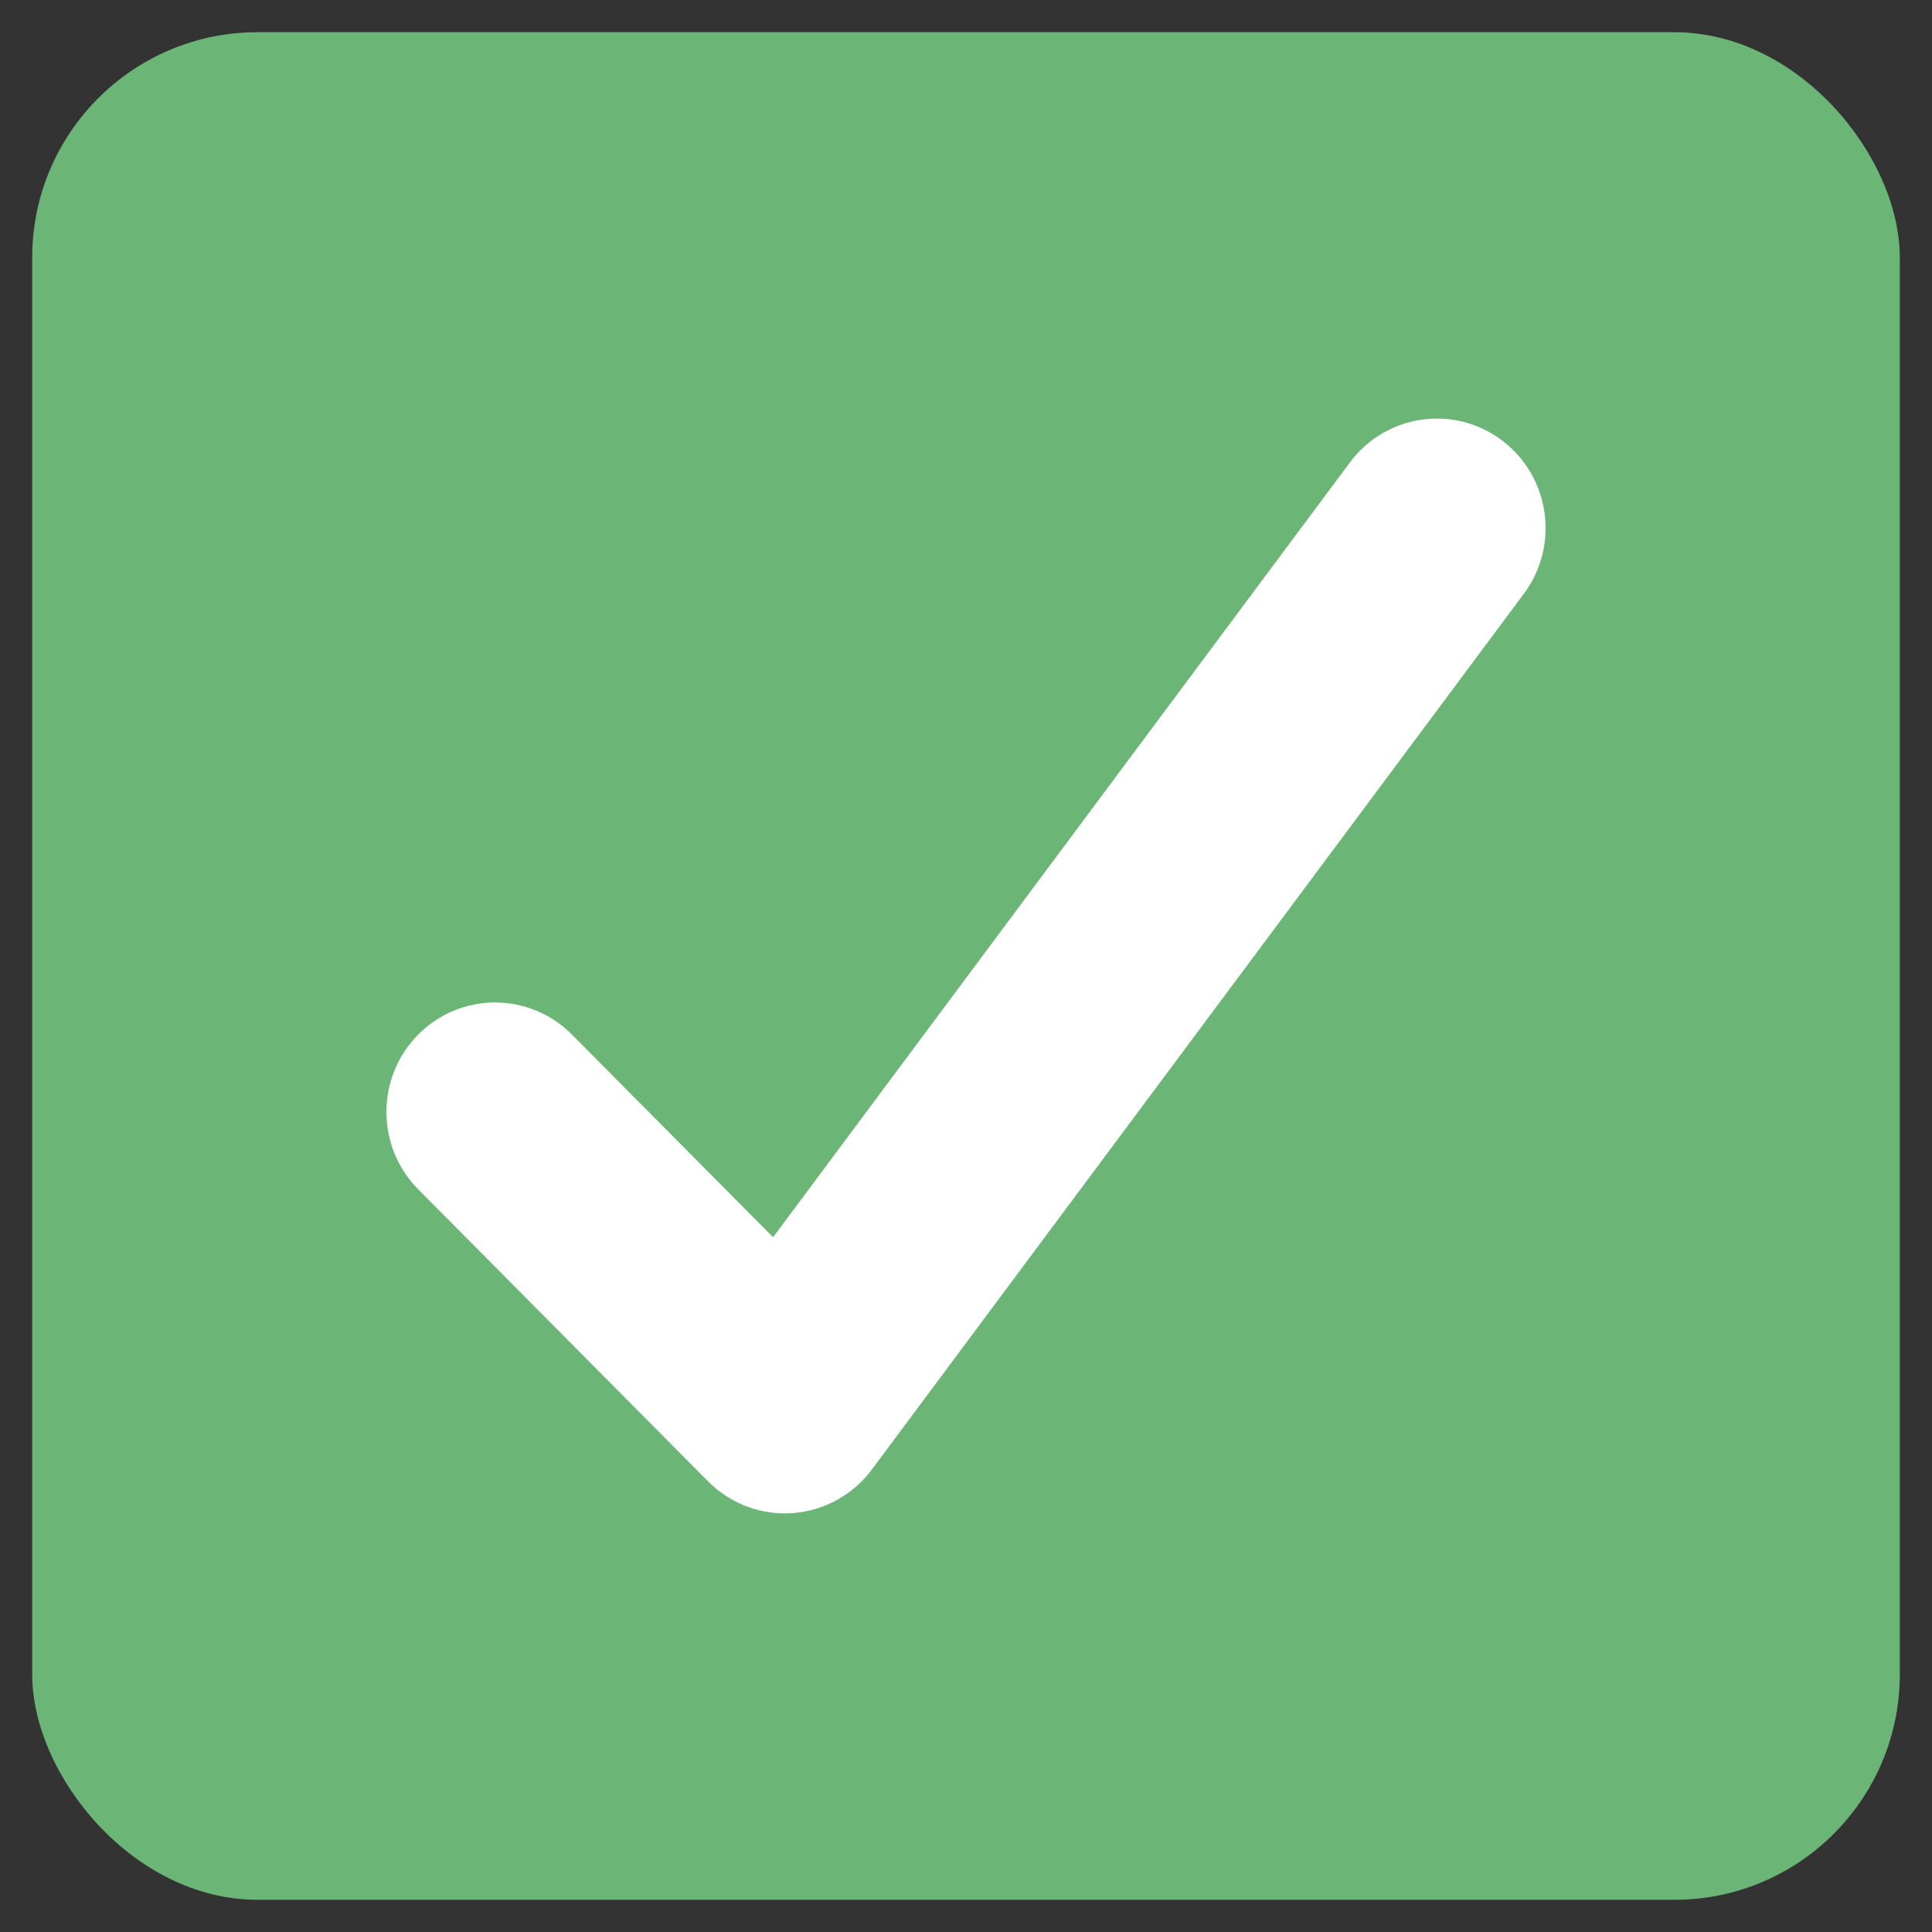
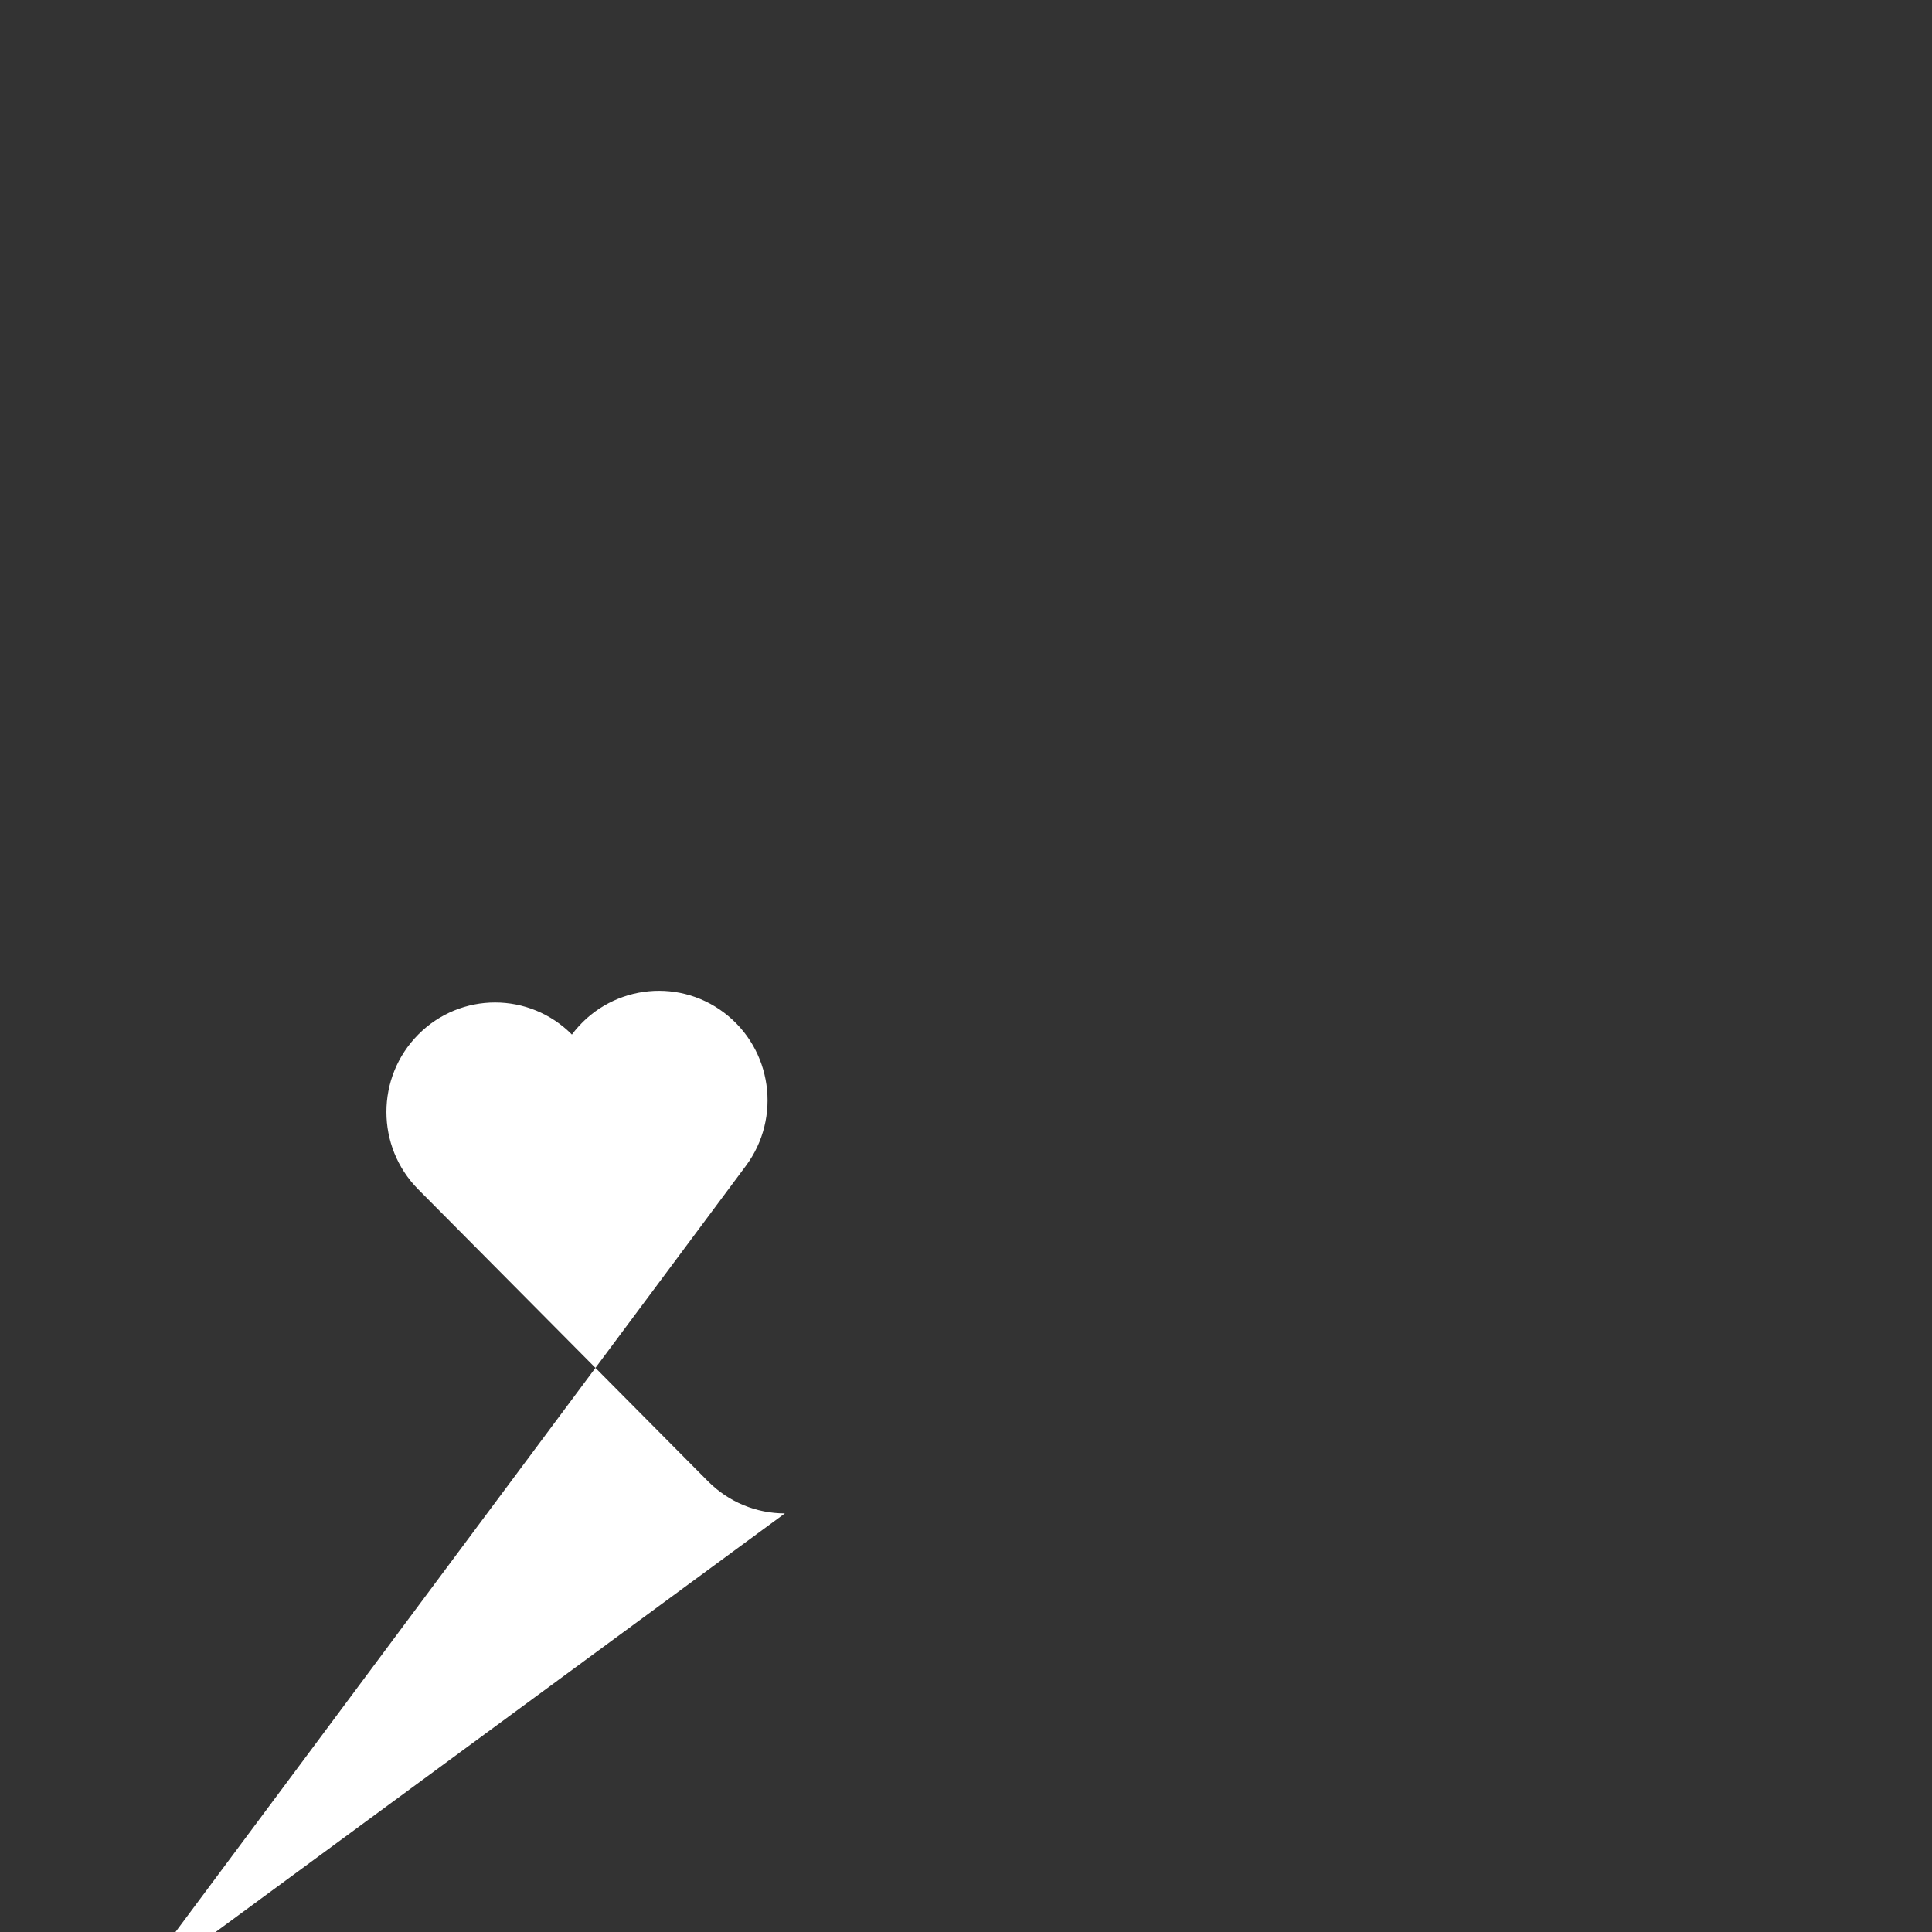
<svg xmlns="http://www.w3.org/2000/svg" id="Icons" viewBox="0 0 60 60">
  <rect x="0" y="0" width="60" height="60" fill="#333333" stroke="none" />
-   <rect fill="#6bb577" height="58" rx="7" width="58" x="1" y="1" />
-   <path d="m24.375 47c-.892 0-1.751-.356-2.386-.996l-9-9.067c-1.318-1.327-1.318-3.481 0-4.808 1.317-1.328 3.455-1.328 4.772 0l6.248 6.294 17.915-24.064c1.121-1.502 3.238-1.805 4.725-.68 1.492 1.127 1.794 3.258.676 4.76l-20.25 27.2c-.587.789-1.485 1.282-2.46 1.351-.08.006-.16.009-.239.009z" fill="#fff" />
+   <path d="m24.375 47c-.892 0-1.751-.356-2.386-.996l-9-9.067c-1.318-1.327-1.318-3.481 0-4.808 1.317-1.328 3.455-1.328 4.772 0c1.121-1.502 3.238-1.805 4.725-.68 1.492 1.127 1.794 3.258.676 4.76l-20.25 27.2c-.587.789-1.485 1.282-2.46 1.351-.08.006-.16.009-.239.009z" fill="#fff" />
</svg>